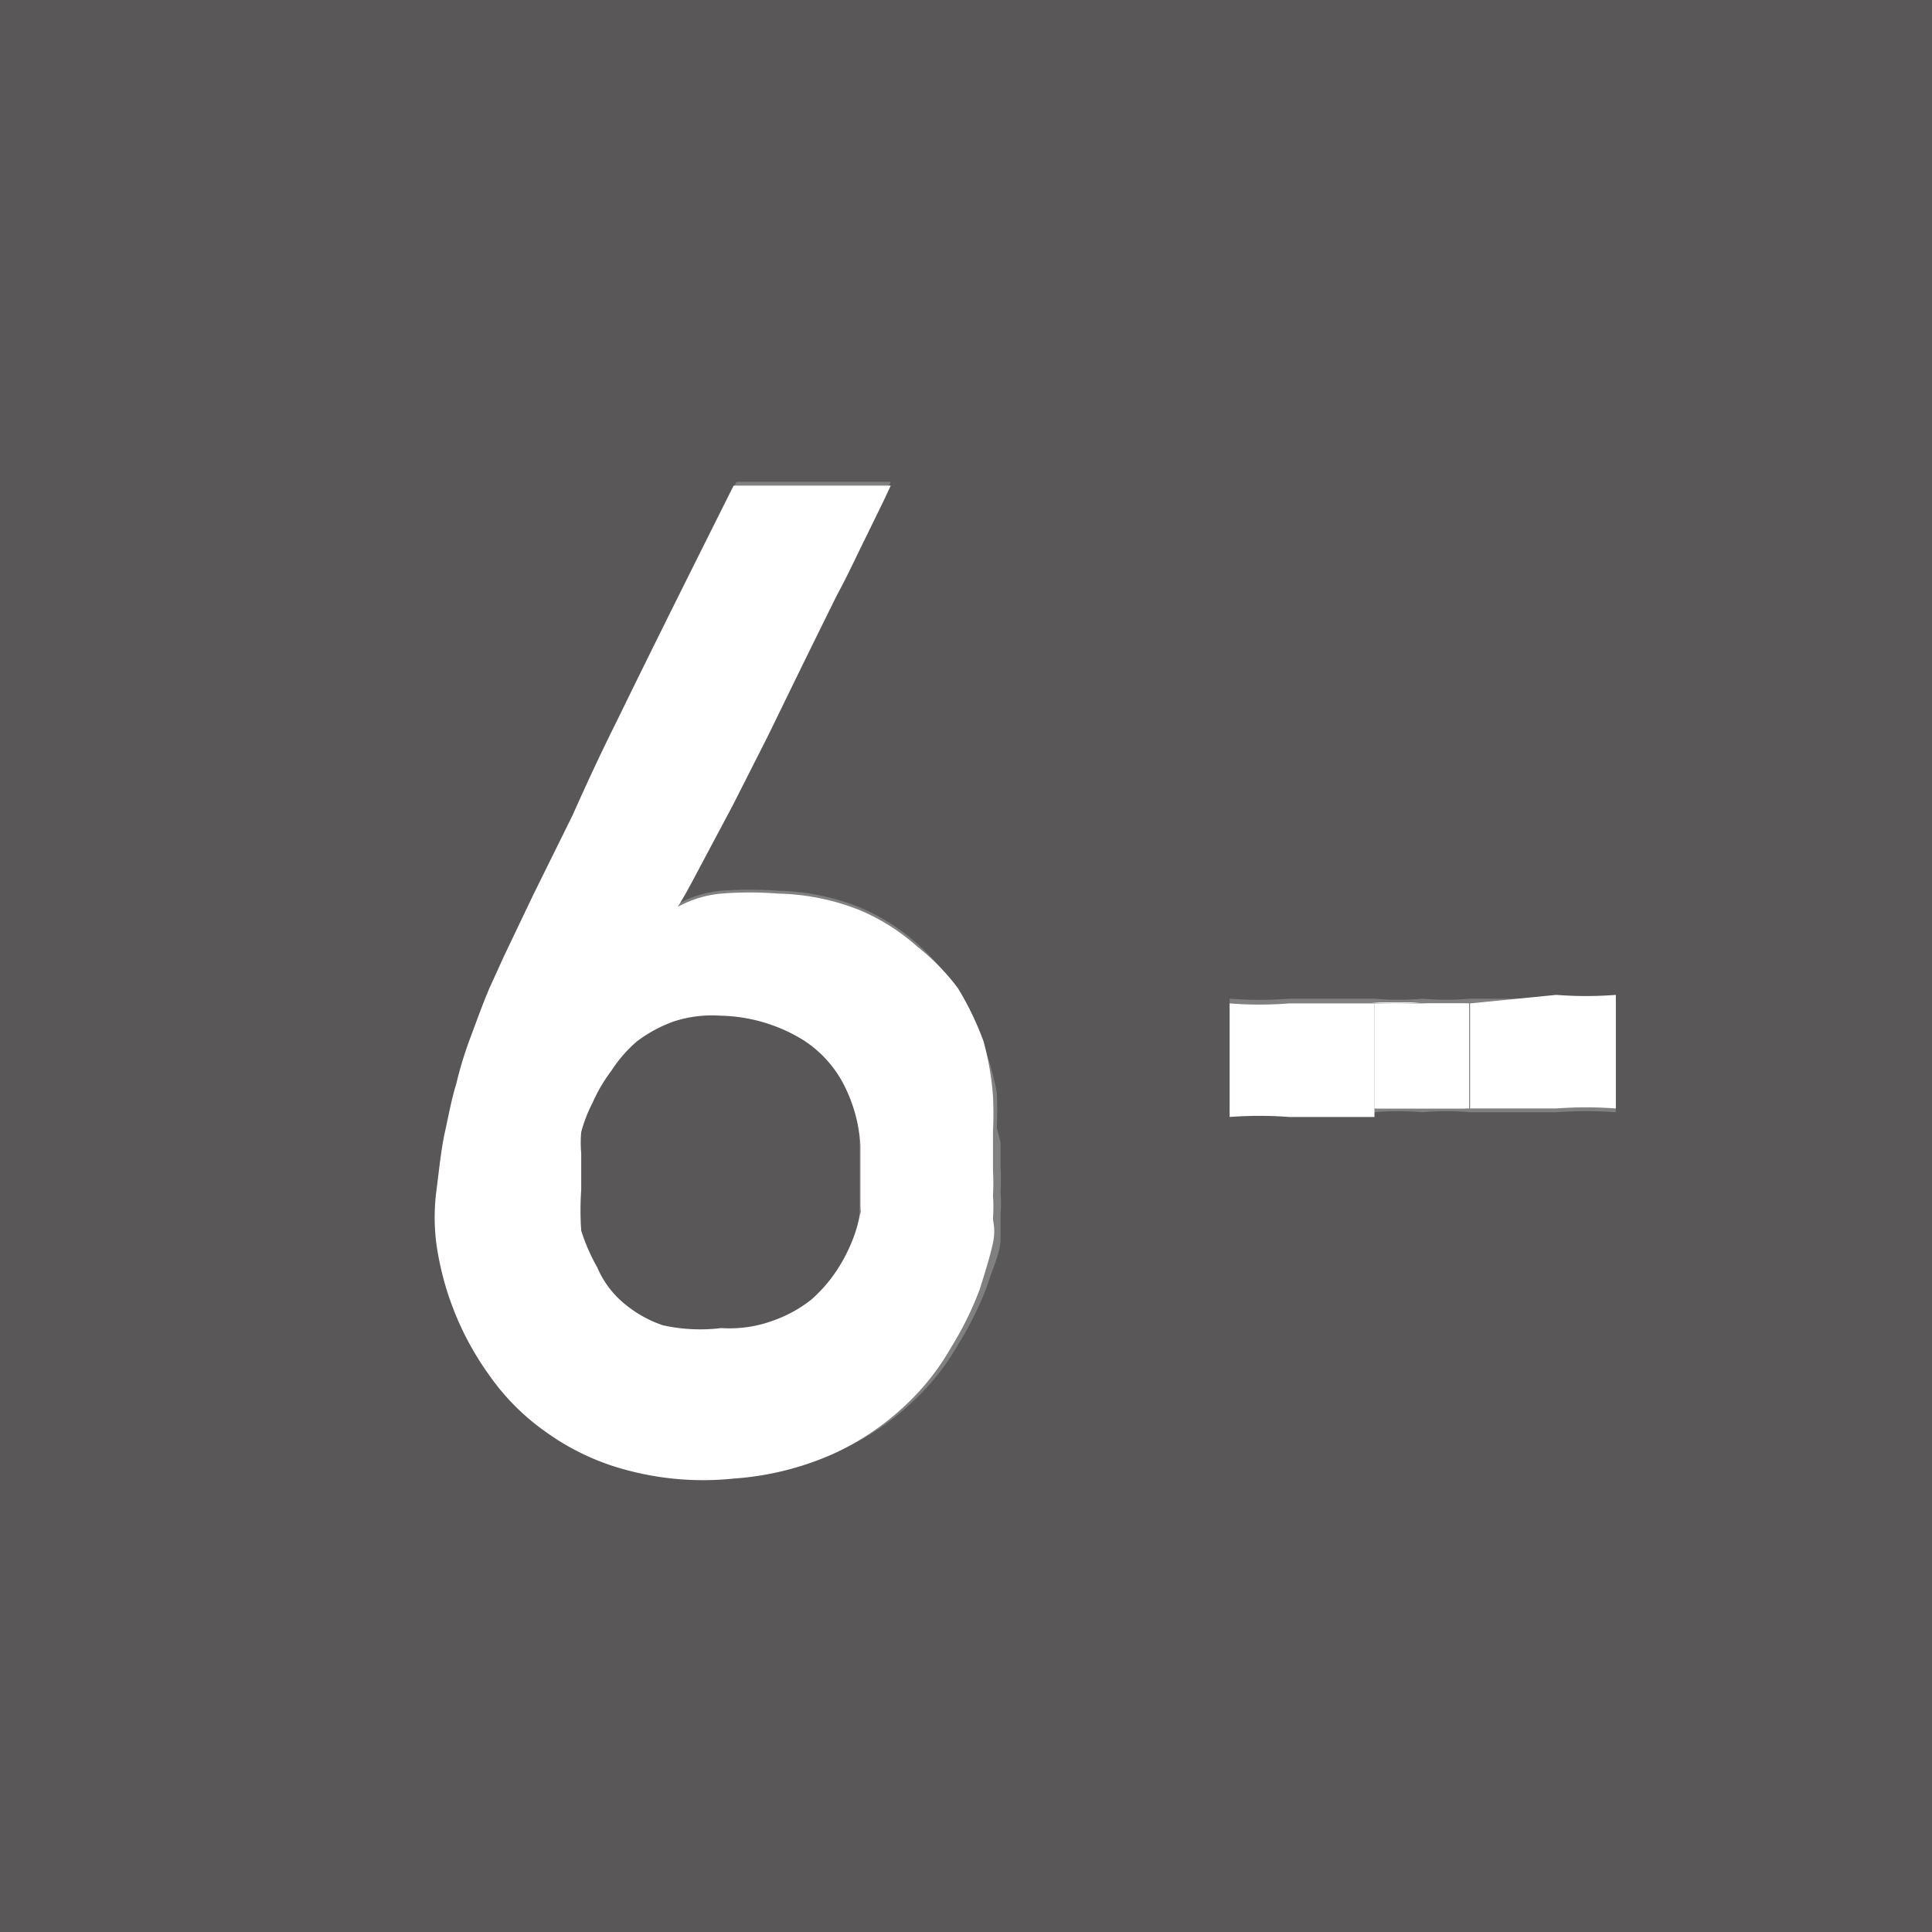
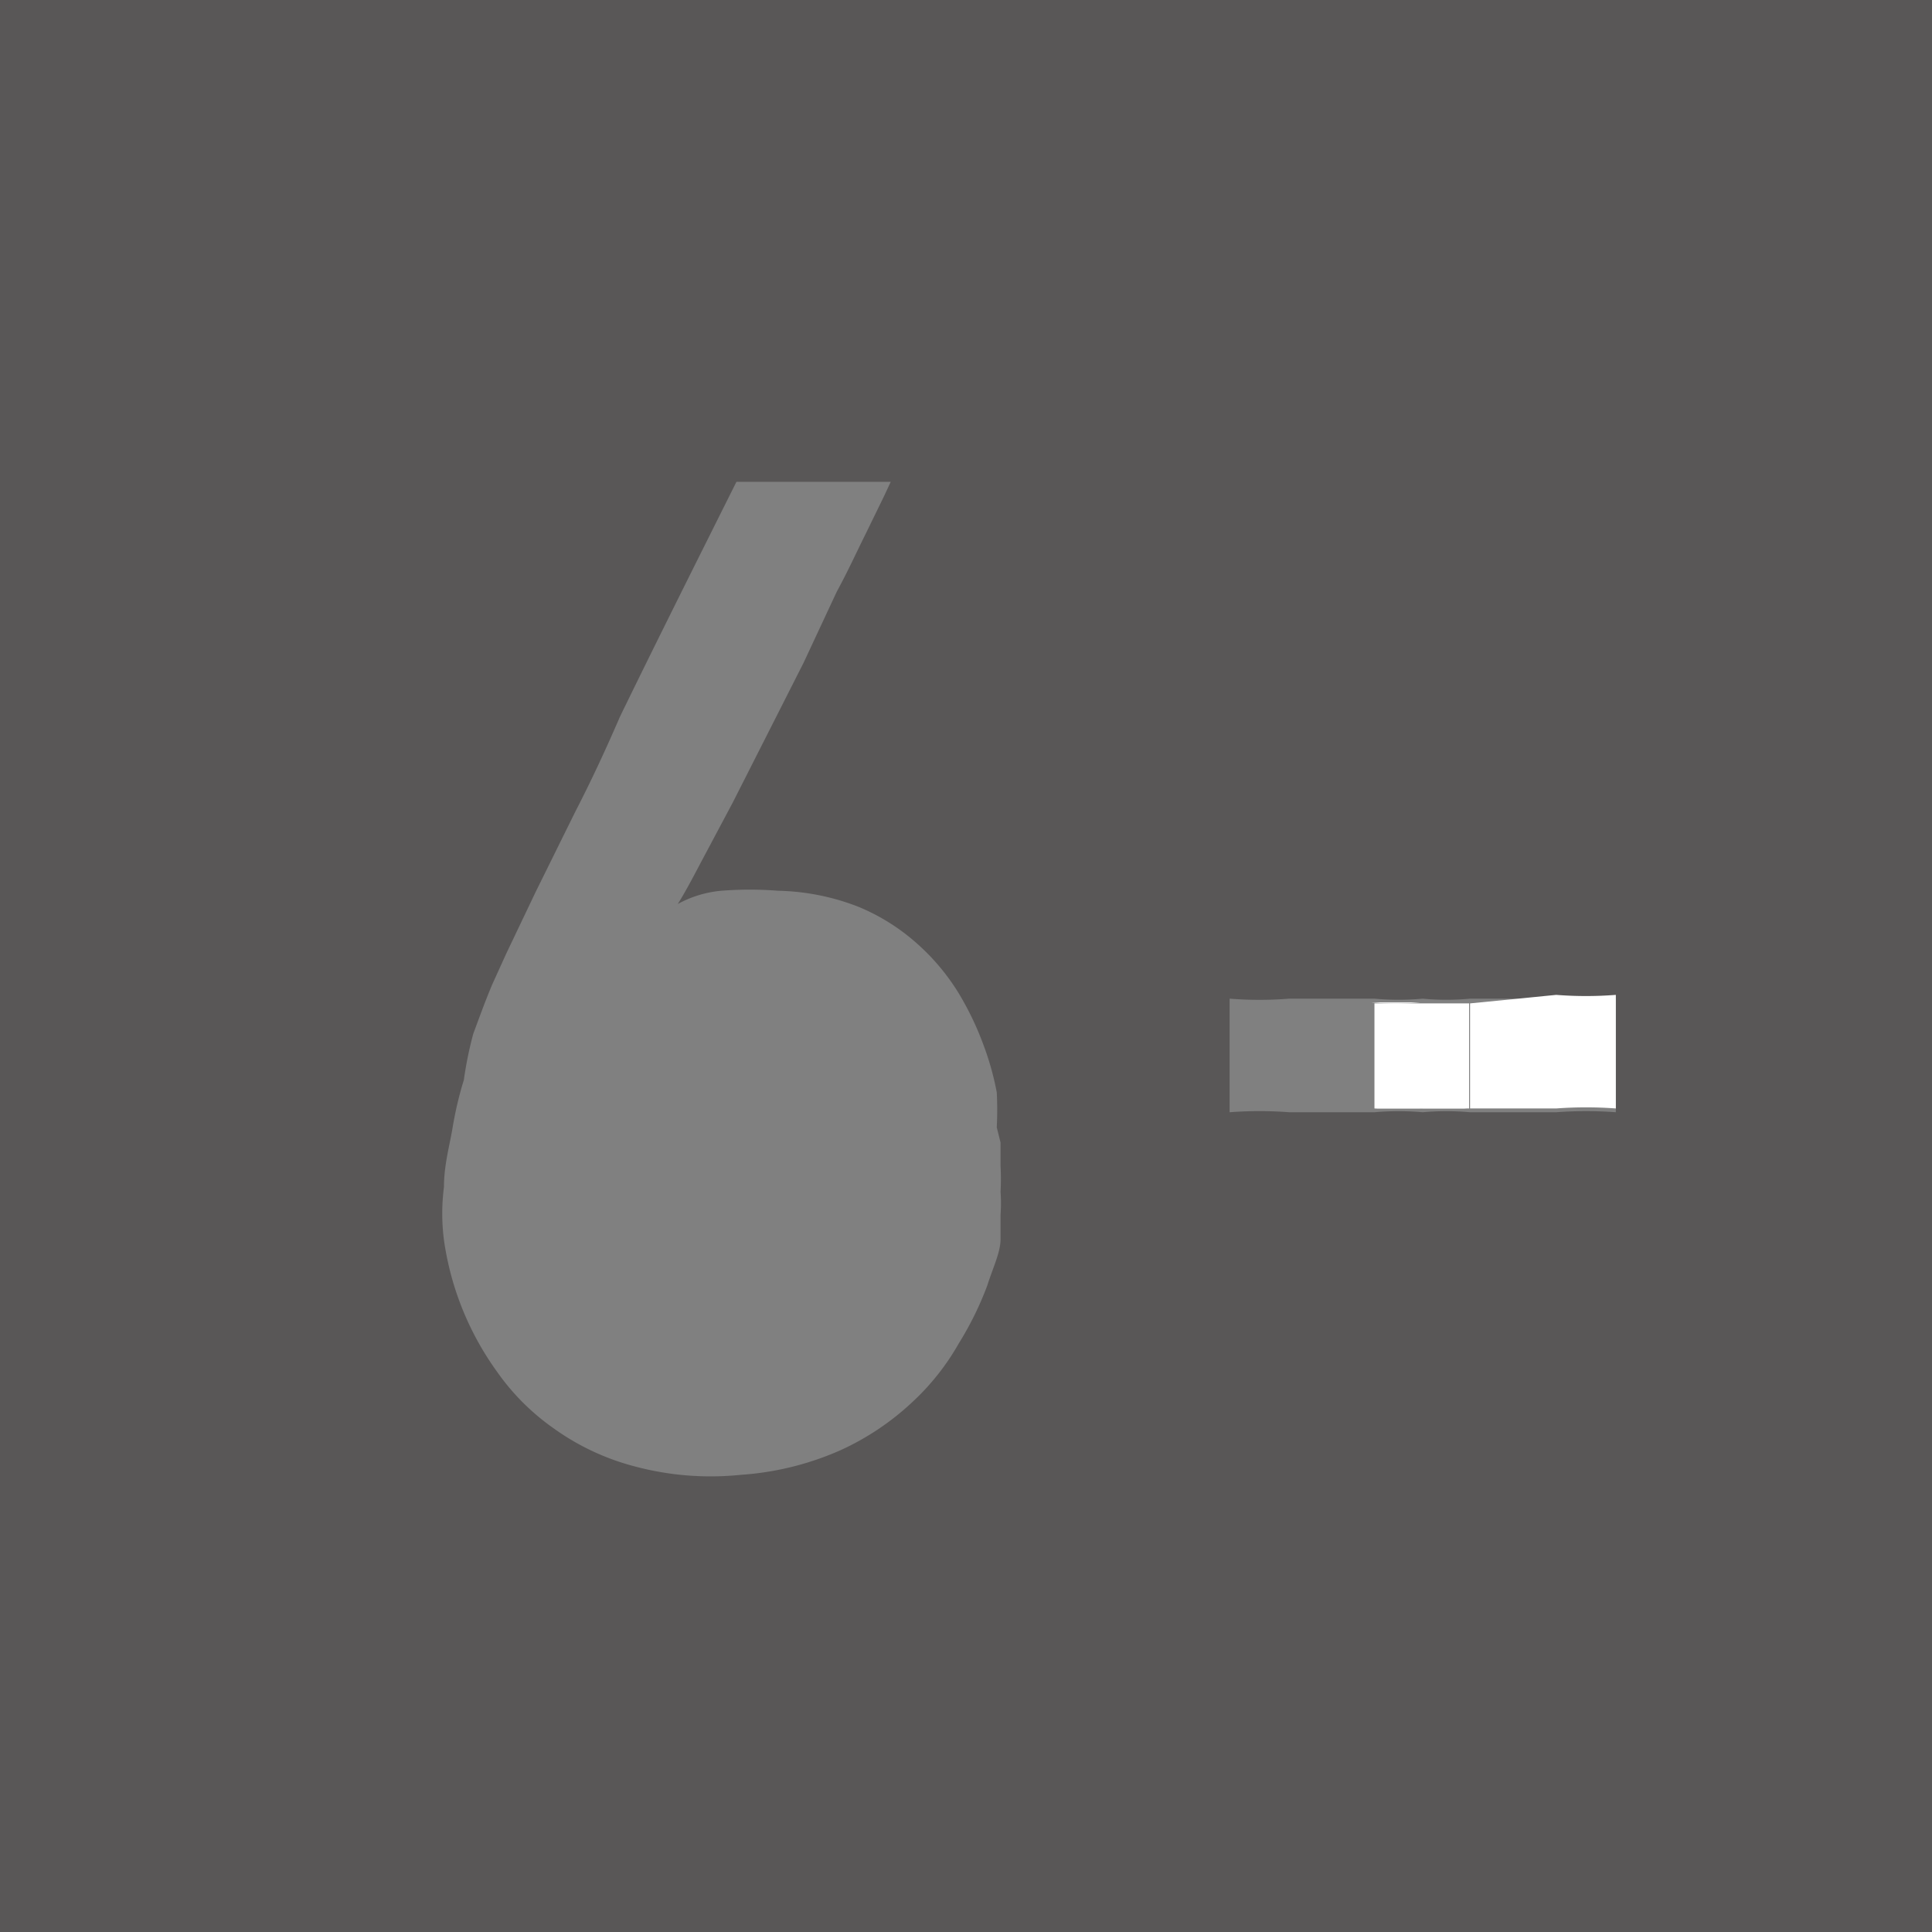
<svg xmlns="http://www.w3.org/2000/svg" viewBox="0 0 20.41 20.41">
  <rect x="0" y="0" width="20.41" height="20.41" fill="#808080" stroke="none" />
  <defs>
    <style>.cls-1{fill:#595757;}.cls-2{fill:#fff;}</style>
  </defs>
  <g id="レイヤー_2" data-name="レイヤー 2">
    <g id="レイヤー_1-2" data-name="レイヤー 1">
      <path class="cls-1" d="M0,0V20.41H20.41V0ZM10.57,12.07v.25a2.44,2.44,0,0,1,0,.27,1.63,1.63,0,0,1,0,.24s0,.12,0,.26-.08.3-.14.49a3.42,3.42,0,0,1-.3.61,2.57,2.57,0,0,1-.49.62,2.81,2.81,0,0,1-.76.51,3.11,3.11,0,0,1-1.05.26,3.11,3.11,0,0,1-1.13-.09,2.58,2.58,0,0,1-.85-.4,2.44,2.44,0,0,1-.6-.6,3.12,3.12,0,0,1-.56-1.39,2.19,2.19,0,0,1,0-.56c0-.23.06-.44.09-.62s.07-.35.12-.51A4,4,0,0,1,5,10.92c.06-.16.12-.33.2-.52l.15-.33.31-.65.42-.85c.16-.31.31-.63.47-1,.36-.74.77-1.56,1.23-2.48H9.41l-.07.15-.2.41c-.09.18-.18.38-.3.6L8.49,7l-.38.75-.37.73-.33.62c-.1.19-.18.34-.25.45a1.18,1.18,0,0,1,.46-.14,3.86,3.86,0,0,1,.6,0,2.47,2.47,0,0,1,.85.17,2.18,2.18,0,0,1,.62.39,2.33,2.33,0,0,1,.43.51,3.17,3.17,0,0,1,.27.56,3,3,0,0,1,.14.5,3.66,3.66,0,0,1,0,.37Zm6.5-.32a4.26,4.26,0,0,0-.63,0h-.91v0a2.81,2.81,0,0,0-.5,0,2.92,2.92,0,0,0-.51,0v0h-.9a4.17,4.17,0,0,0-.63,0v-1.2a3.93,3.93,0,0,0,.63,0h.9v0a2.78,2.78,0,0,0,.51,0,2.67,2.67,0,0,0,.5,0v0h.91a4,4,0,0,0,.63,0Z" />
-       <path class="cls-1" d="M8.93,11.44a1.23,1.23,0,0,0-.44-.5,1.73,1.73,0,0,0-.88-.26,1.3,1.3,0,0,0-.49.06,1.47,1.47,0,0,0-.39.21,1.42,1.42,0,0,0-.29.31,1.68,1.68,0,0,0-.2.34,1.51,1.51,0,0,0-.12.31,1.22,1.22,0,0,0,0,.22v.39a3.15,3.15,0,0,0,0,.43,2,2,0,0,0,.13.41,1,1,0,0,0,.26.36A1.28,1.28,0,0,0,7,14a1.83,1.83,0,0,0,.66.1A1.33,1.33,0,0,0,8.17,14a1.39,1.39,0,0,0,.4-.22,1.54,1.54,0,0,0,.27-.31A1.73,1.73,0,0,0,9,13.13a1.43,1.43,0,0,0,.08-.29c0-.09,0-.15,0-.2s0-.37,0-.59A1.62,1.62,0,0,0,8.93,11.44Z" />
-       <path class="cls-2" d="M10.39,11a3.17,3.17,0,0,0-.27-.56A2.33,2.33,0,0,0,9.69,10a2.18,2.18,0,0,0-.62-.39,2.47,2.47,0,0,0-.85-.17,3.86,3.86,0,0,0-.6,0,1.18,1.18,0,0,0-.46.14c.07-.11.15-.26.25-.45l.33-.62.37-.73L8.49,7l.35-.71c.12-.22.21-.42.3-.6l.2-.41.07-.15H7.75c-.46.92-.87,1.74-1.23,2.48-.16.32-.31.64-.47,1l-.42.85-.31.65-.15.33c-.08.19-.14.36-.2.52a4,4,0,0,0-.15.49c-.05.16-.08.33-.12.51s-.06.39-.09.62a2.19,2.19,0,0,0,0,.56,3.12,3.12,0,0,0,.56,1.39,2.44,2.44,0,0,0,.6.6,2.58,2.58,0,0,0,.85.4,3.11,3.11,0,0,0,1.13.09,3.11,3.11,0,0,0,1.05-.26,2.81,2.81,0,0,0,.76-.51,2.57,2.57,0,0,0,.49-.62,3.42,3.42,0,0,0,.3-.61c.06-.19.11-.35.14-.49s0-.22,0-.26a1.63,1.63,0,0,0,0-.24,2.44,2.44,0,0,0,0-.27v-.41a3.66,3.66,0,0,0,0-.37A3,3,0,0,0,10.39,11Zm-1.3,1.8a1.43,1.43,0,0,1-.08.29,1.73,1.73,0,0,1-.17.33,1.54,1.54,0,0,1-.27.31,1.39,1.39,0,0,1-.4.22,1.33,1.33,0,0,1-.55.08A1.83,1.83,0,0,1,7,14a1.28,1.28,0,0,1-.43-.25,1,1,0,0,1-.26-.36A2,2,0,0,1,6.14,13a3.15,3.15,0,0,1,0-.43v-.39a1.22,1.22,0,0,1,0-.22,1.51,1.51,0,0,1,.12-.31,1.68,1.68,0,0,1,.2-.34A1.42,1.42,0,0,1,6.73,11a1.47,1.47,0,0,1,.39-.21,1.3,1.3,0,0,1,.49-.06,1.73,1.73,0,0,1,.88.26,1.23,1.23,0,0,1,.44.5,1.62,1.62,0,0,1,.16.61c0,.22,0,.42,0,.59S9.1,12.75,9.09,12.84Z" />
-       <path class="cls-2" d="M13.62,10.6a3.93,3.93,0,0,1-.63,0v1.2a4.17,4.17,0,0,1,.63,0h.9V10.6Z" />
-       <path class="cls-2" d="M15.53,10.6v0a2.67,2.67,0,0,1-.5,0h.5Z" />
+       <path class="cls-2" d="M15.53,10.6v0h.5Z" />
      <path class="cls-2" d="M15,11.71a2.81,2.81,0,0,1,.5,0v0H15Z" />
      <path class="cls-2" d="M15.53,10.6v1.11h.91a4.26,4.26,0,0,1,.63,0v-1.2a4,4,0,0,1-.63,0Z" />
      <path class="cls-2" d="M14.52,11.71v0a2.92,2.92,0,0,1,.51,0h-.51Z" />
      <path class="cls-2" d="M15,10.59a2.78,2.78,0,0,1-.51,0v0H15Z" />
      <path class="cls-2" d="M15.15,10.6h-.63v1.11h1V10.6Z" />
    </g>
  </g>
</svg>